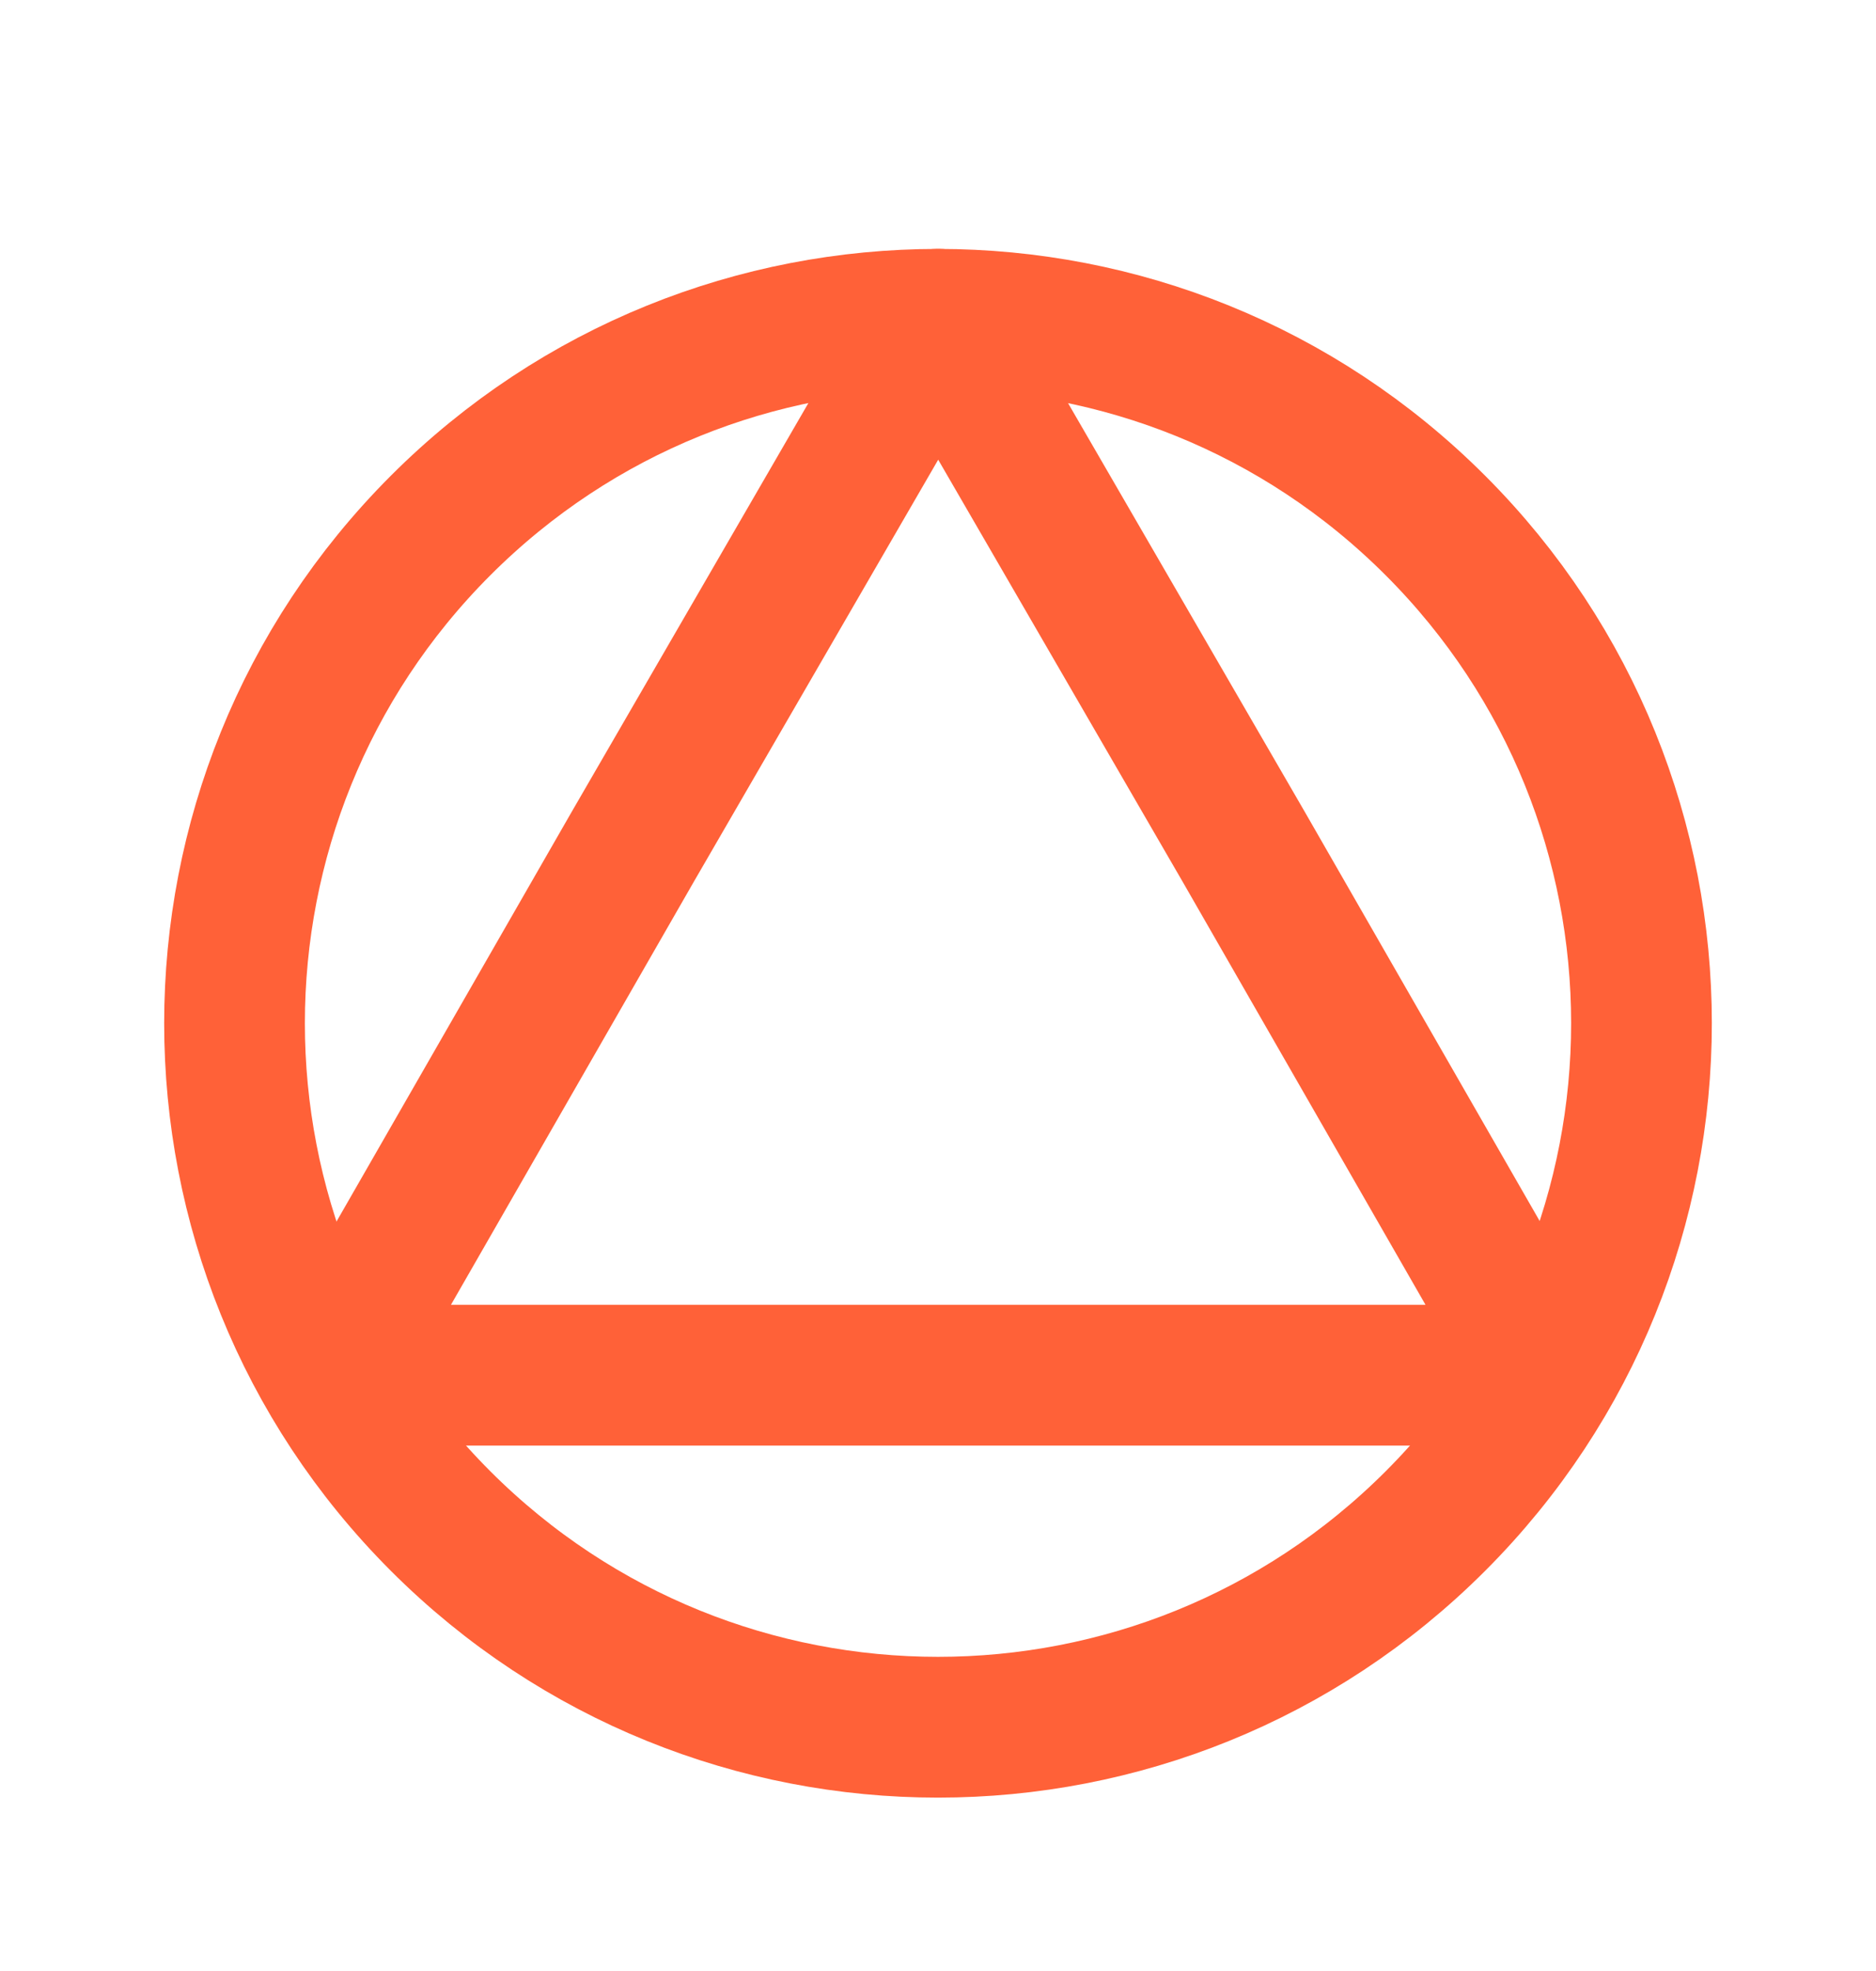
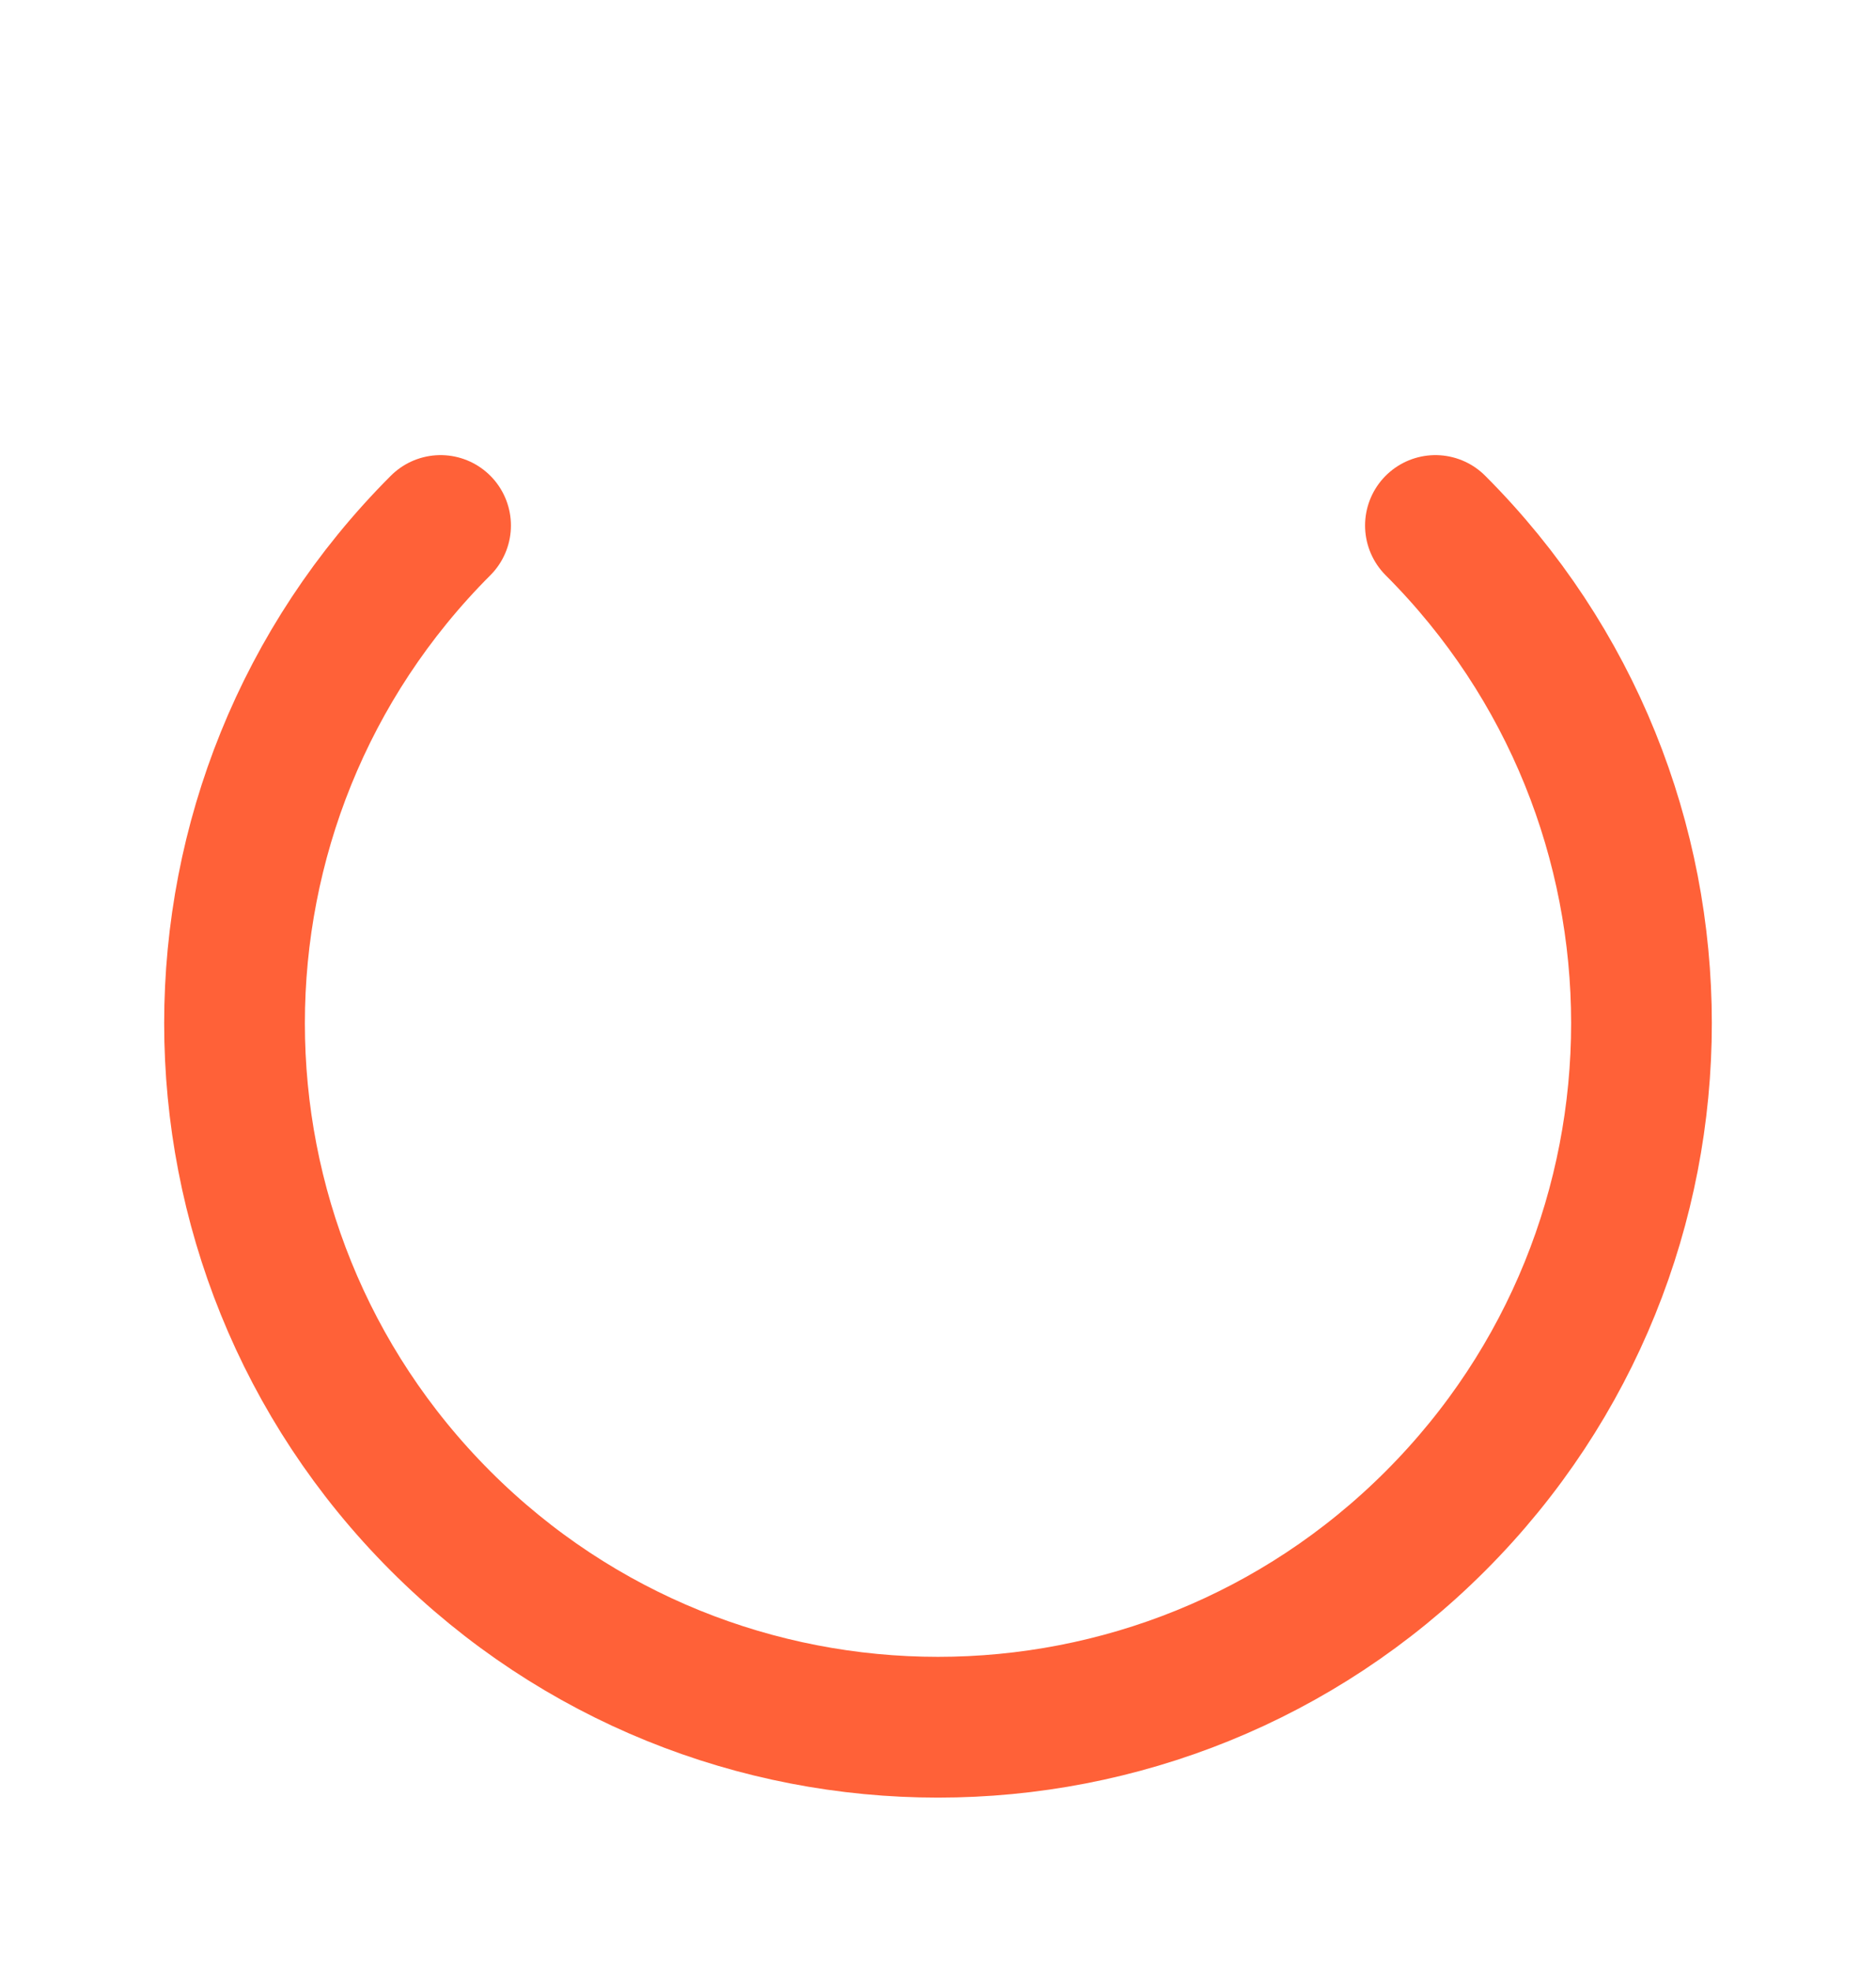
<svg xmlns="http://www.w3.org/2000/svg" width="20" height="21" viewBox="0 0 20 21" fill="none">
-   <path fill-rule="evenodd" clip-rule="evenodd" d="M10.002 3.402L13.262 9.027L16.493 14.652H3.512L6.743 9.027V9.027L10.002 3.402Z" stroke="#FF6138" stroke-width="1.5" stroke-linecap="round" stroke-linejoin="round" />
-   <path d="M15.303 5.599C18.232 8.528 18.232 13.277 15.303 16.206C12.374 19.135 7.626 19.135 4.697 16.206C1.768 13.277 1.768 8.528 4.697 5.599C7.626 2.67 12.374 2.67 15.303 5.599" stroke="#FF6138" stroke-width="1.5" stroke-linecap="round" stroke-linejoin="round" />
+   <path d="M15.303 5.599C18.232 8.528 18.232 13.277 15.303 16.206C12.374 19.135 7.626 19.135 4.697 16.206C1.768 13.277 1.768 8.528 4.697 5.599" stroke="#FF6138" stroke-width="1.5" stroke-linecap="round" stroke-linejoin="round" />
</svg>